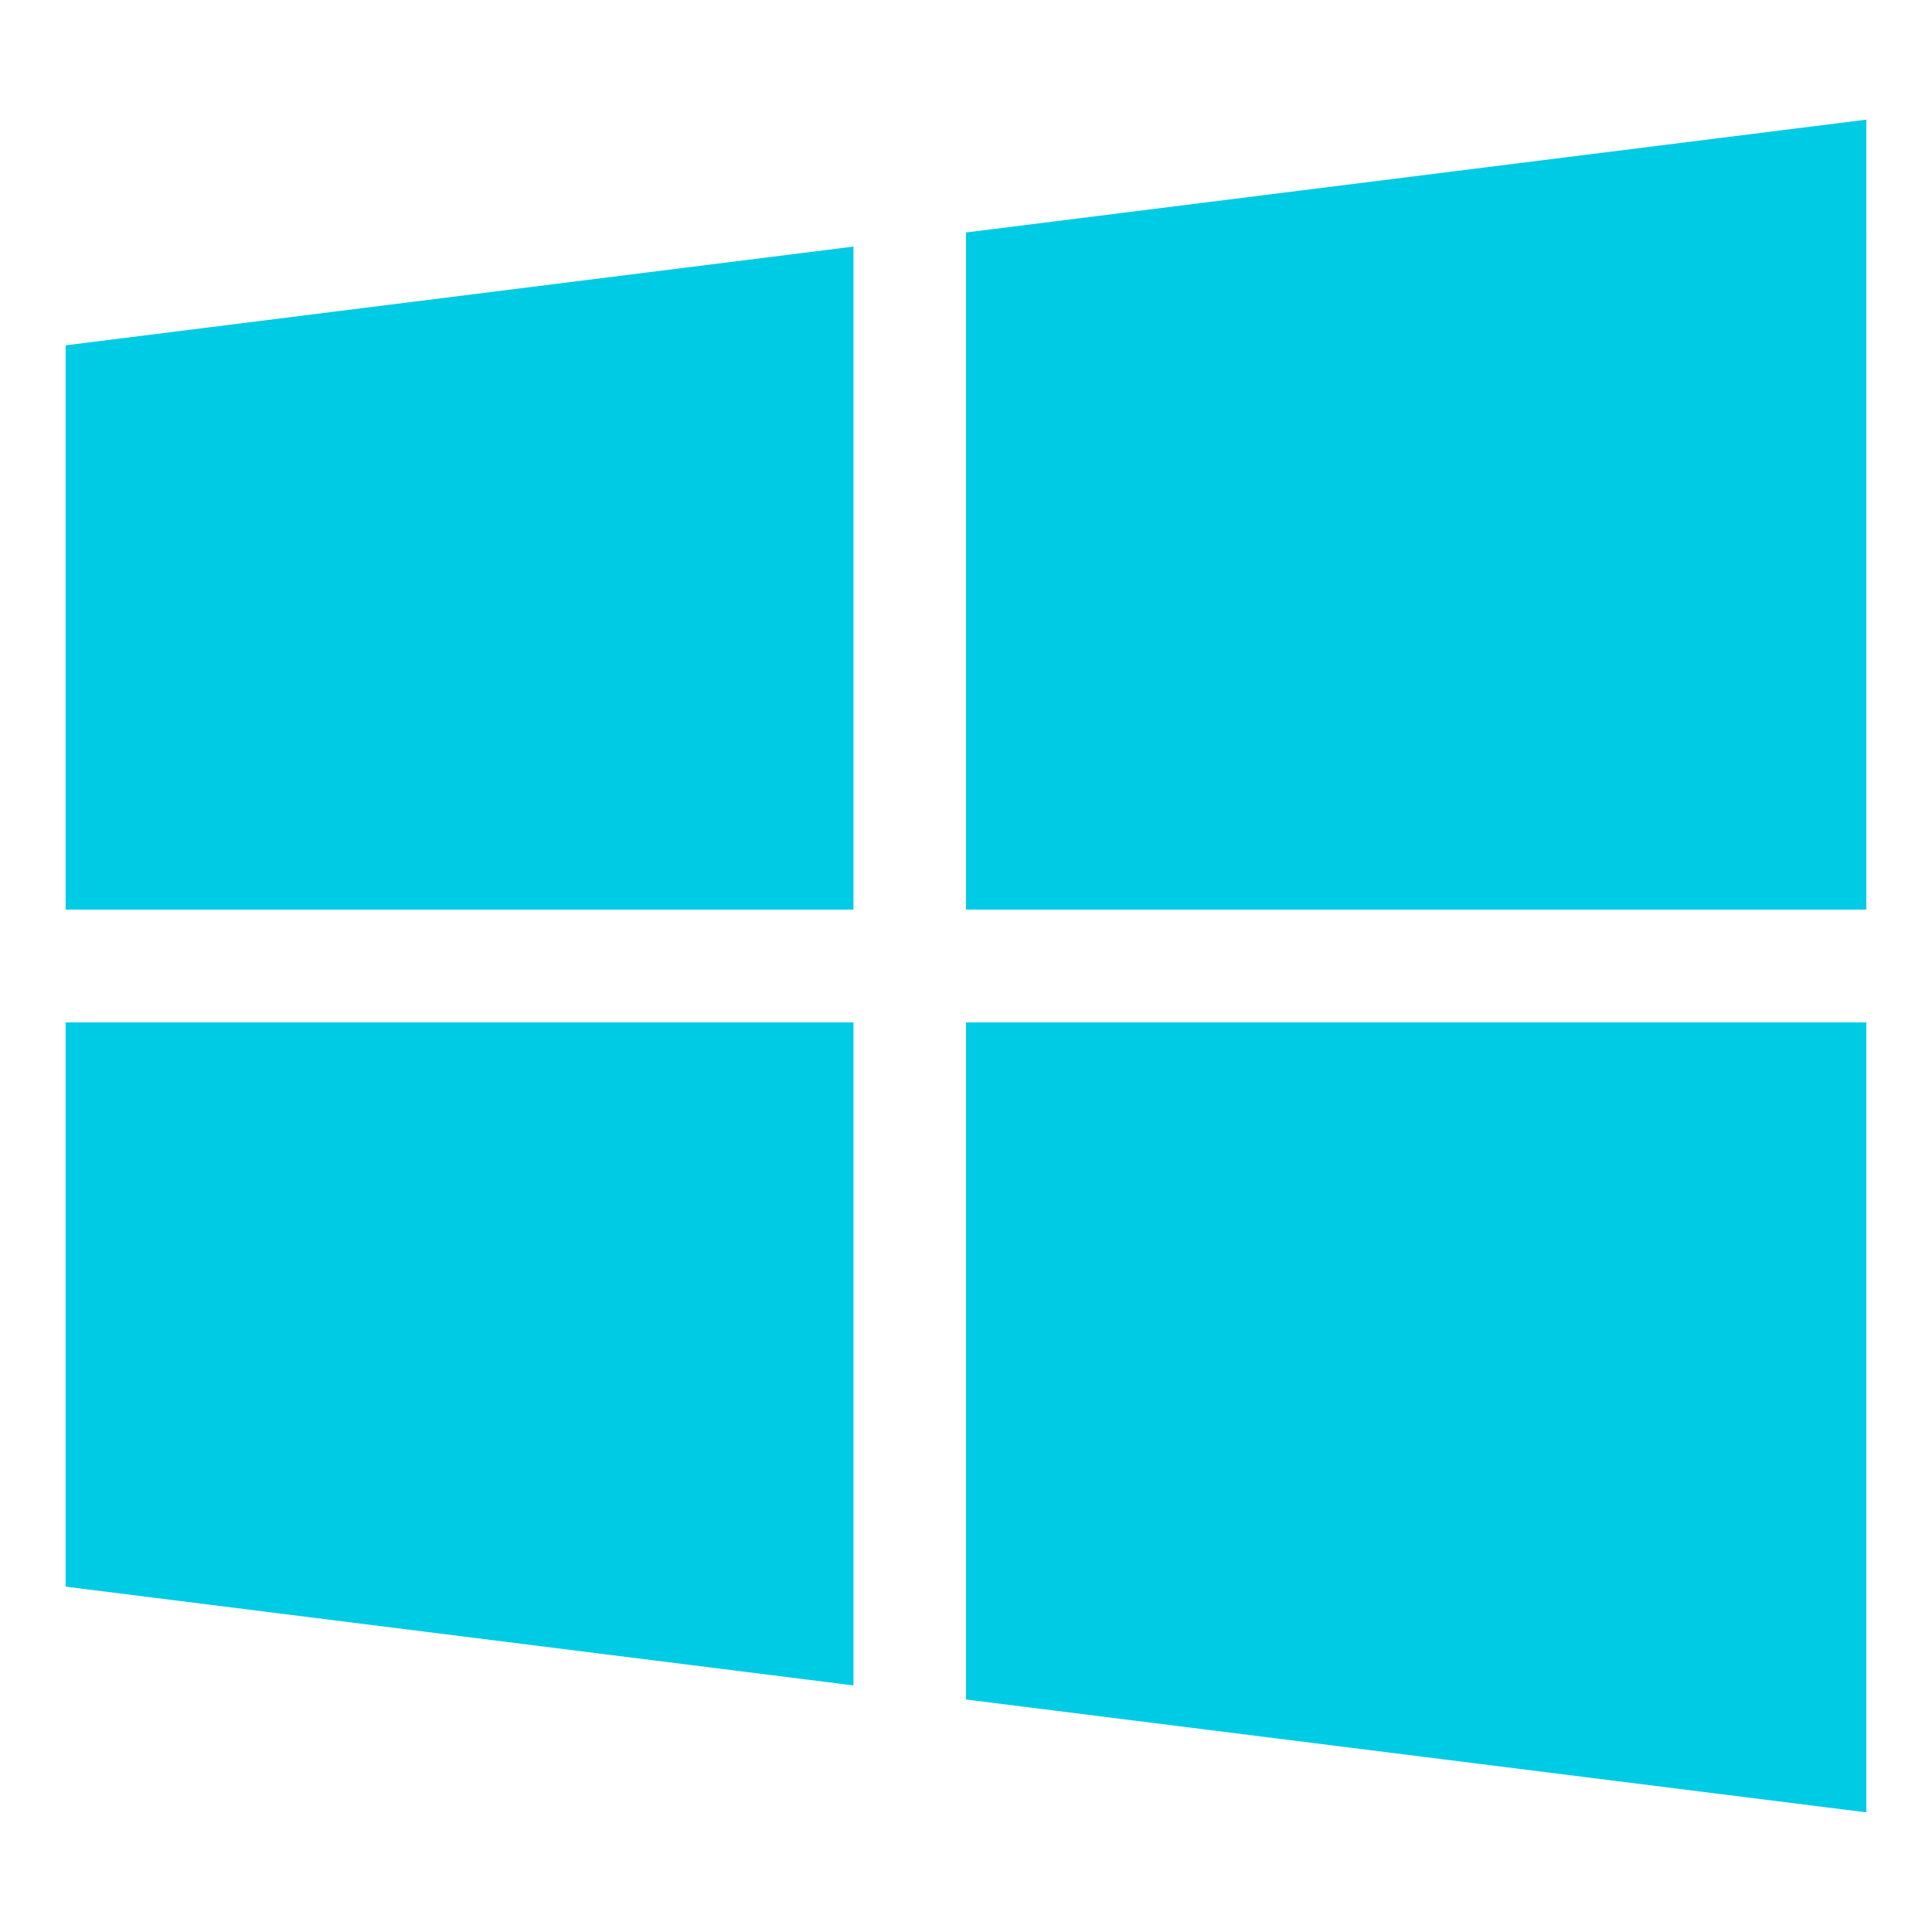
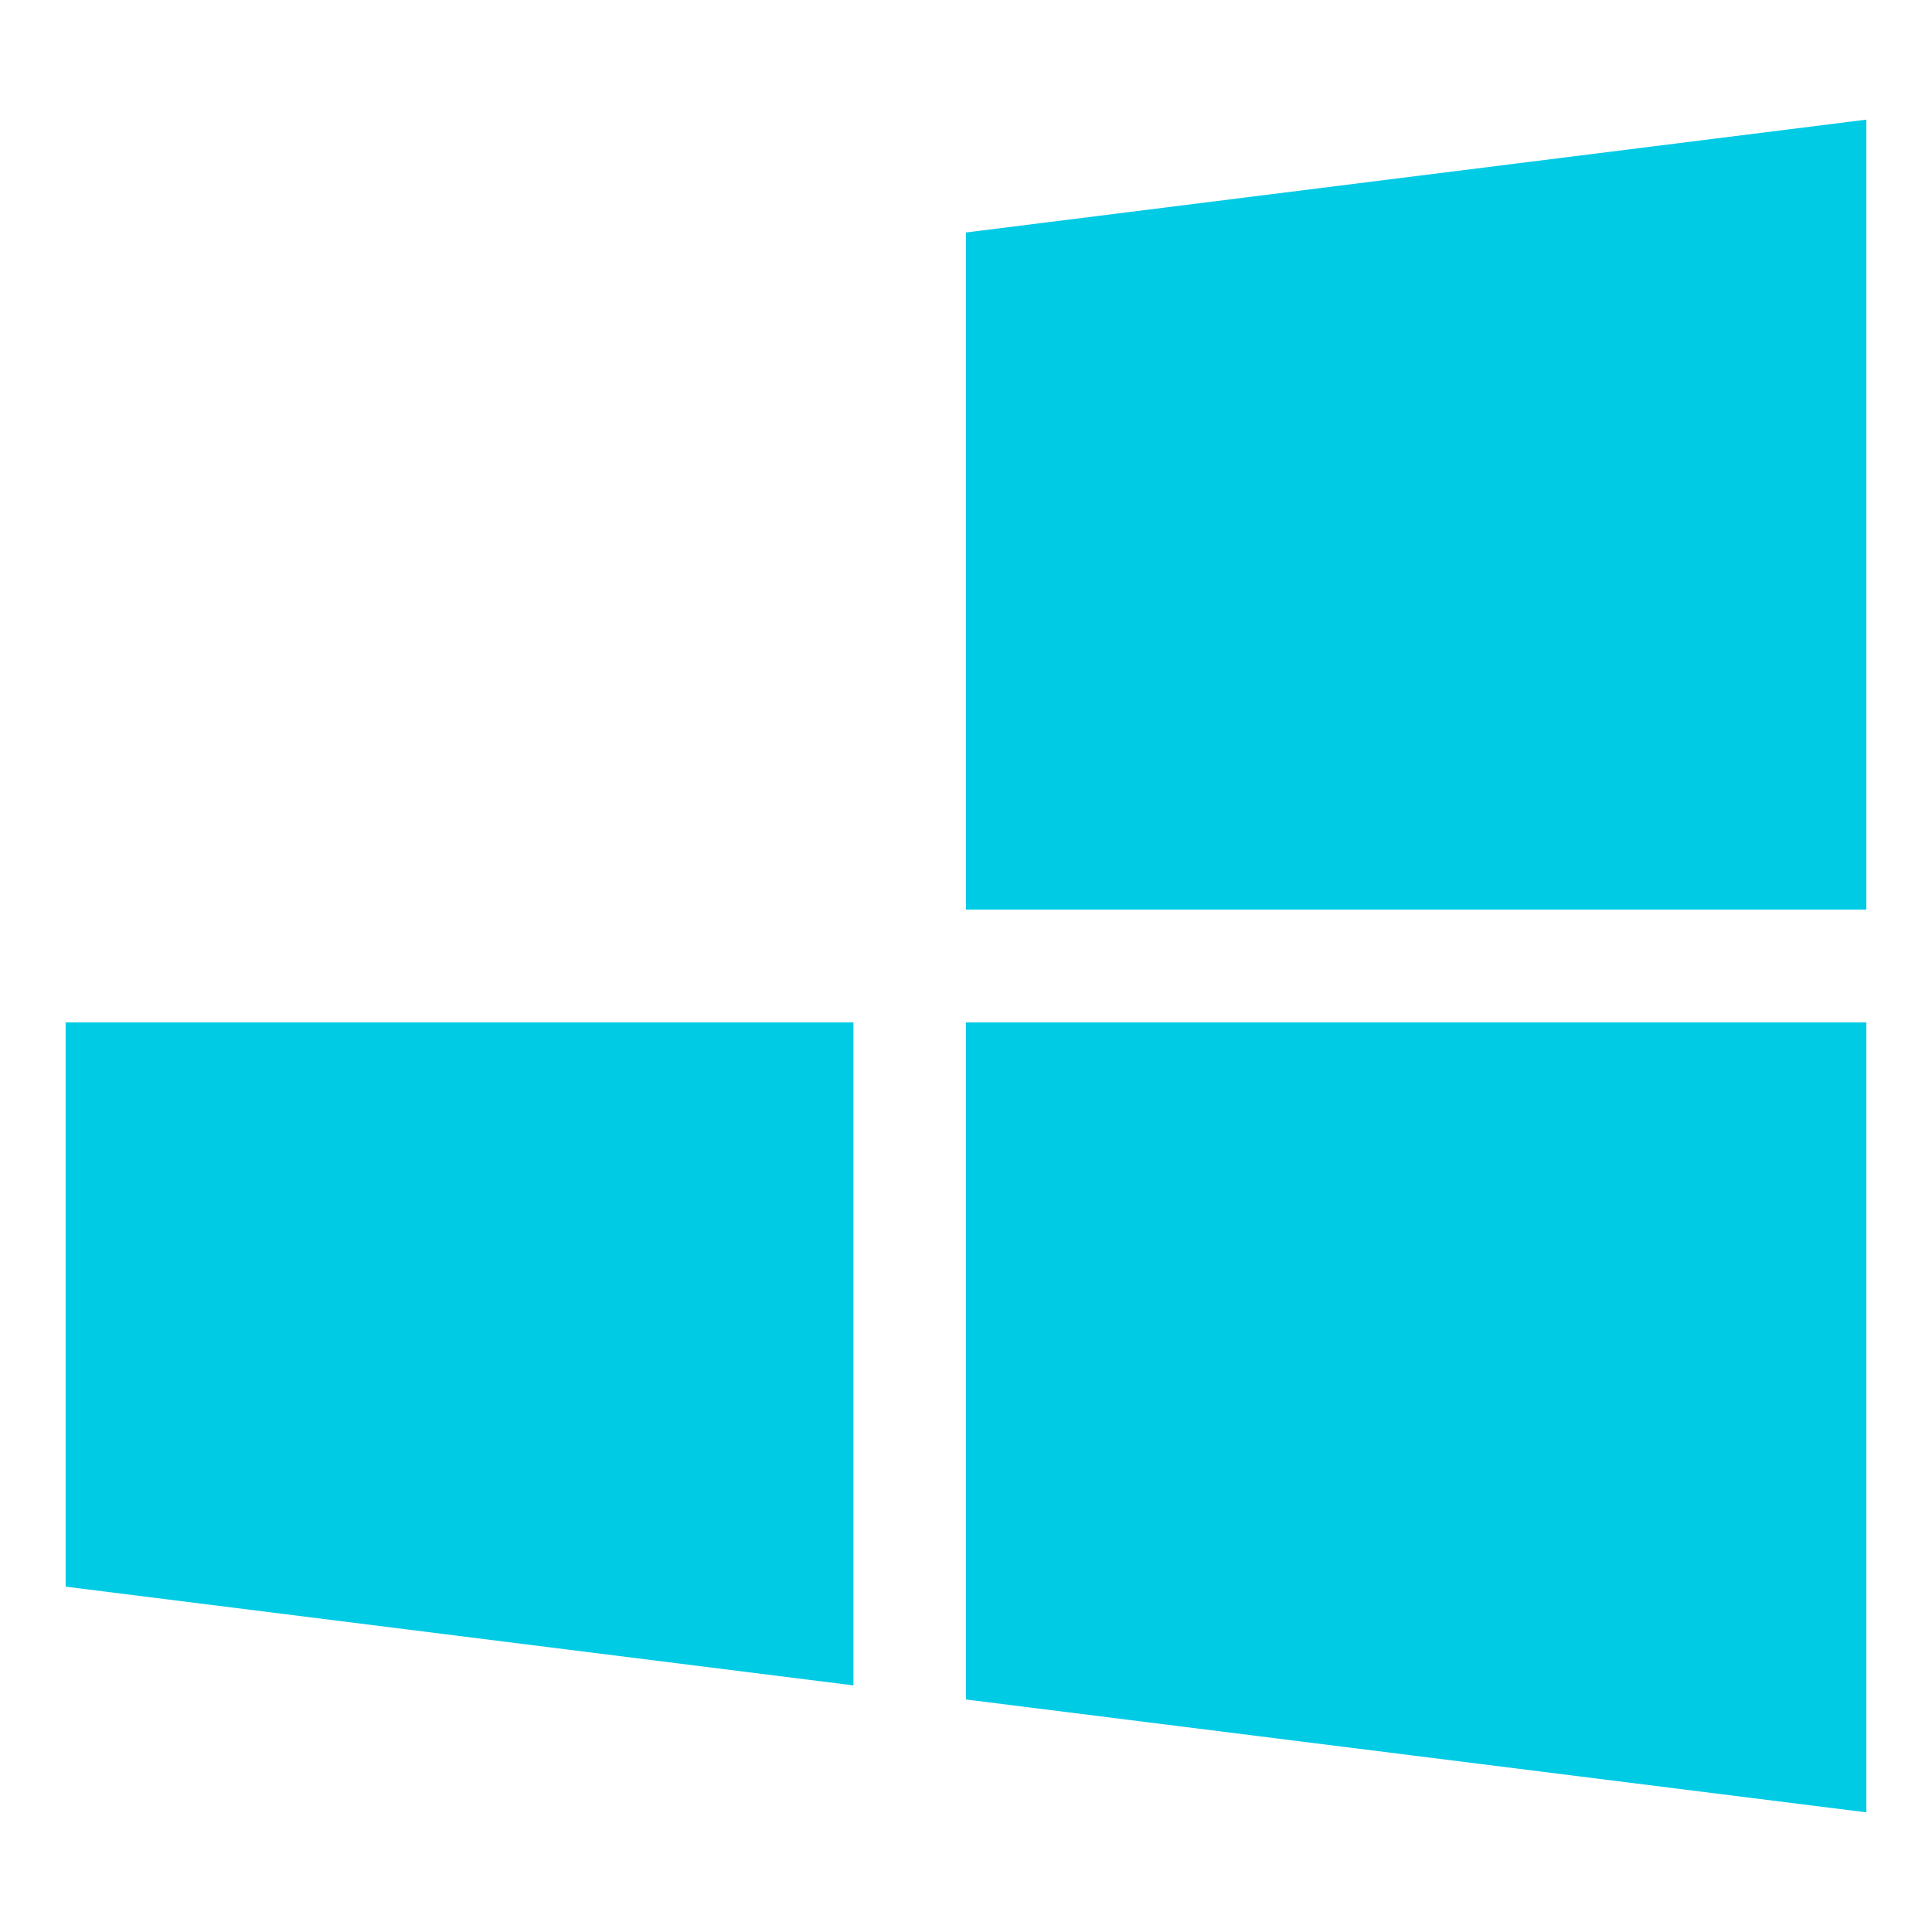
<svg xmlns="http://www.w3.org/2000/svg" height="512px" style="enable-background:new 0 0 512 512;" version="1.1" viewBox="0 0 512 512" width="512px" xml:space="preserve">
  <g id="_x37_0-windows">
    <g>
      <g>
-         <path d="M226.174,241.047V65.348L17.397,91.512v149.535H226.174z M226.174,241.047" style="fill:#00CBE5;" />
        <path d="M256.002,241.047h238.602V31.706L256.002,61.608V241.047z M256.002,241.047" style="fill:#00CBE5;" />
-         <path d="M256.002,270.951v179.434l238.602,29.909V270.951H256.002z M256.002,270.951" style="fill:#00CBE5;" />
+         <path d="M256.002,270.951v179.434l238.602,29.909V270.951H256.002M256.002,270.951" style="fill:#00CBE5;" />
        <path d="M226.174,270.951H17.397v149.53l208.777,26.168V270.951z M226.174,270.951" style="fill:#00CBE5;" />
      </g>
    </g>
  </g>
  <g id="Layer_1" />
</svg>